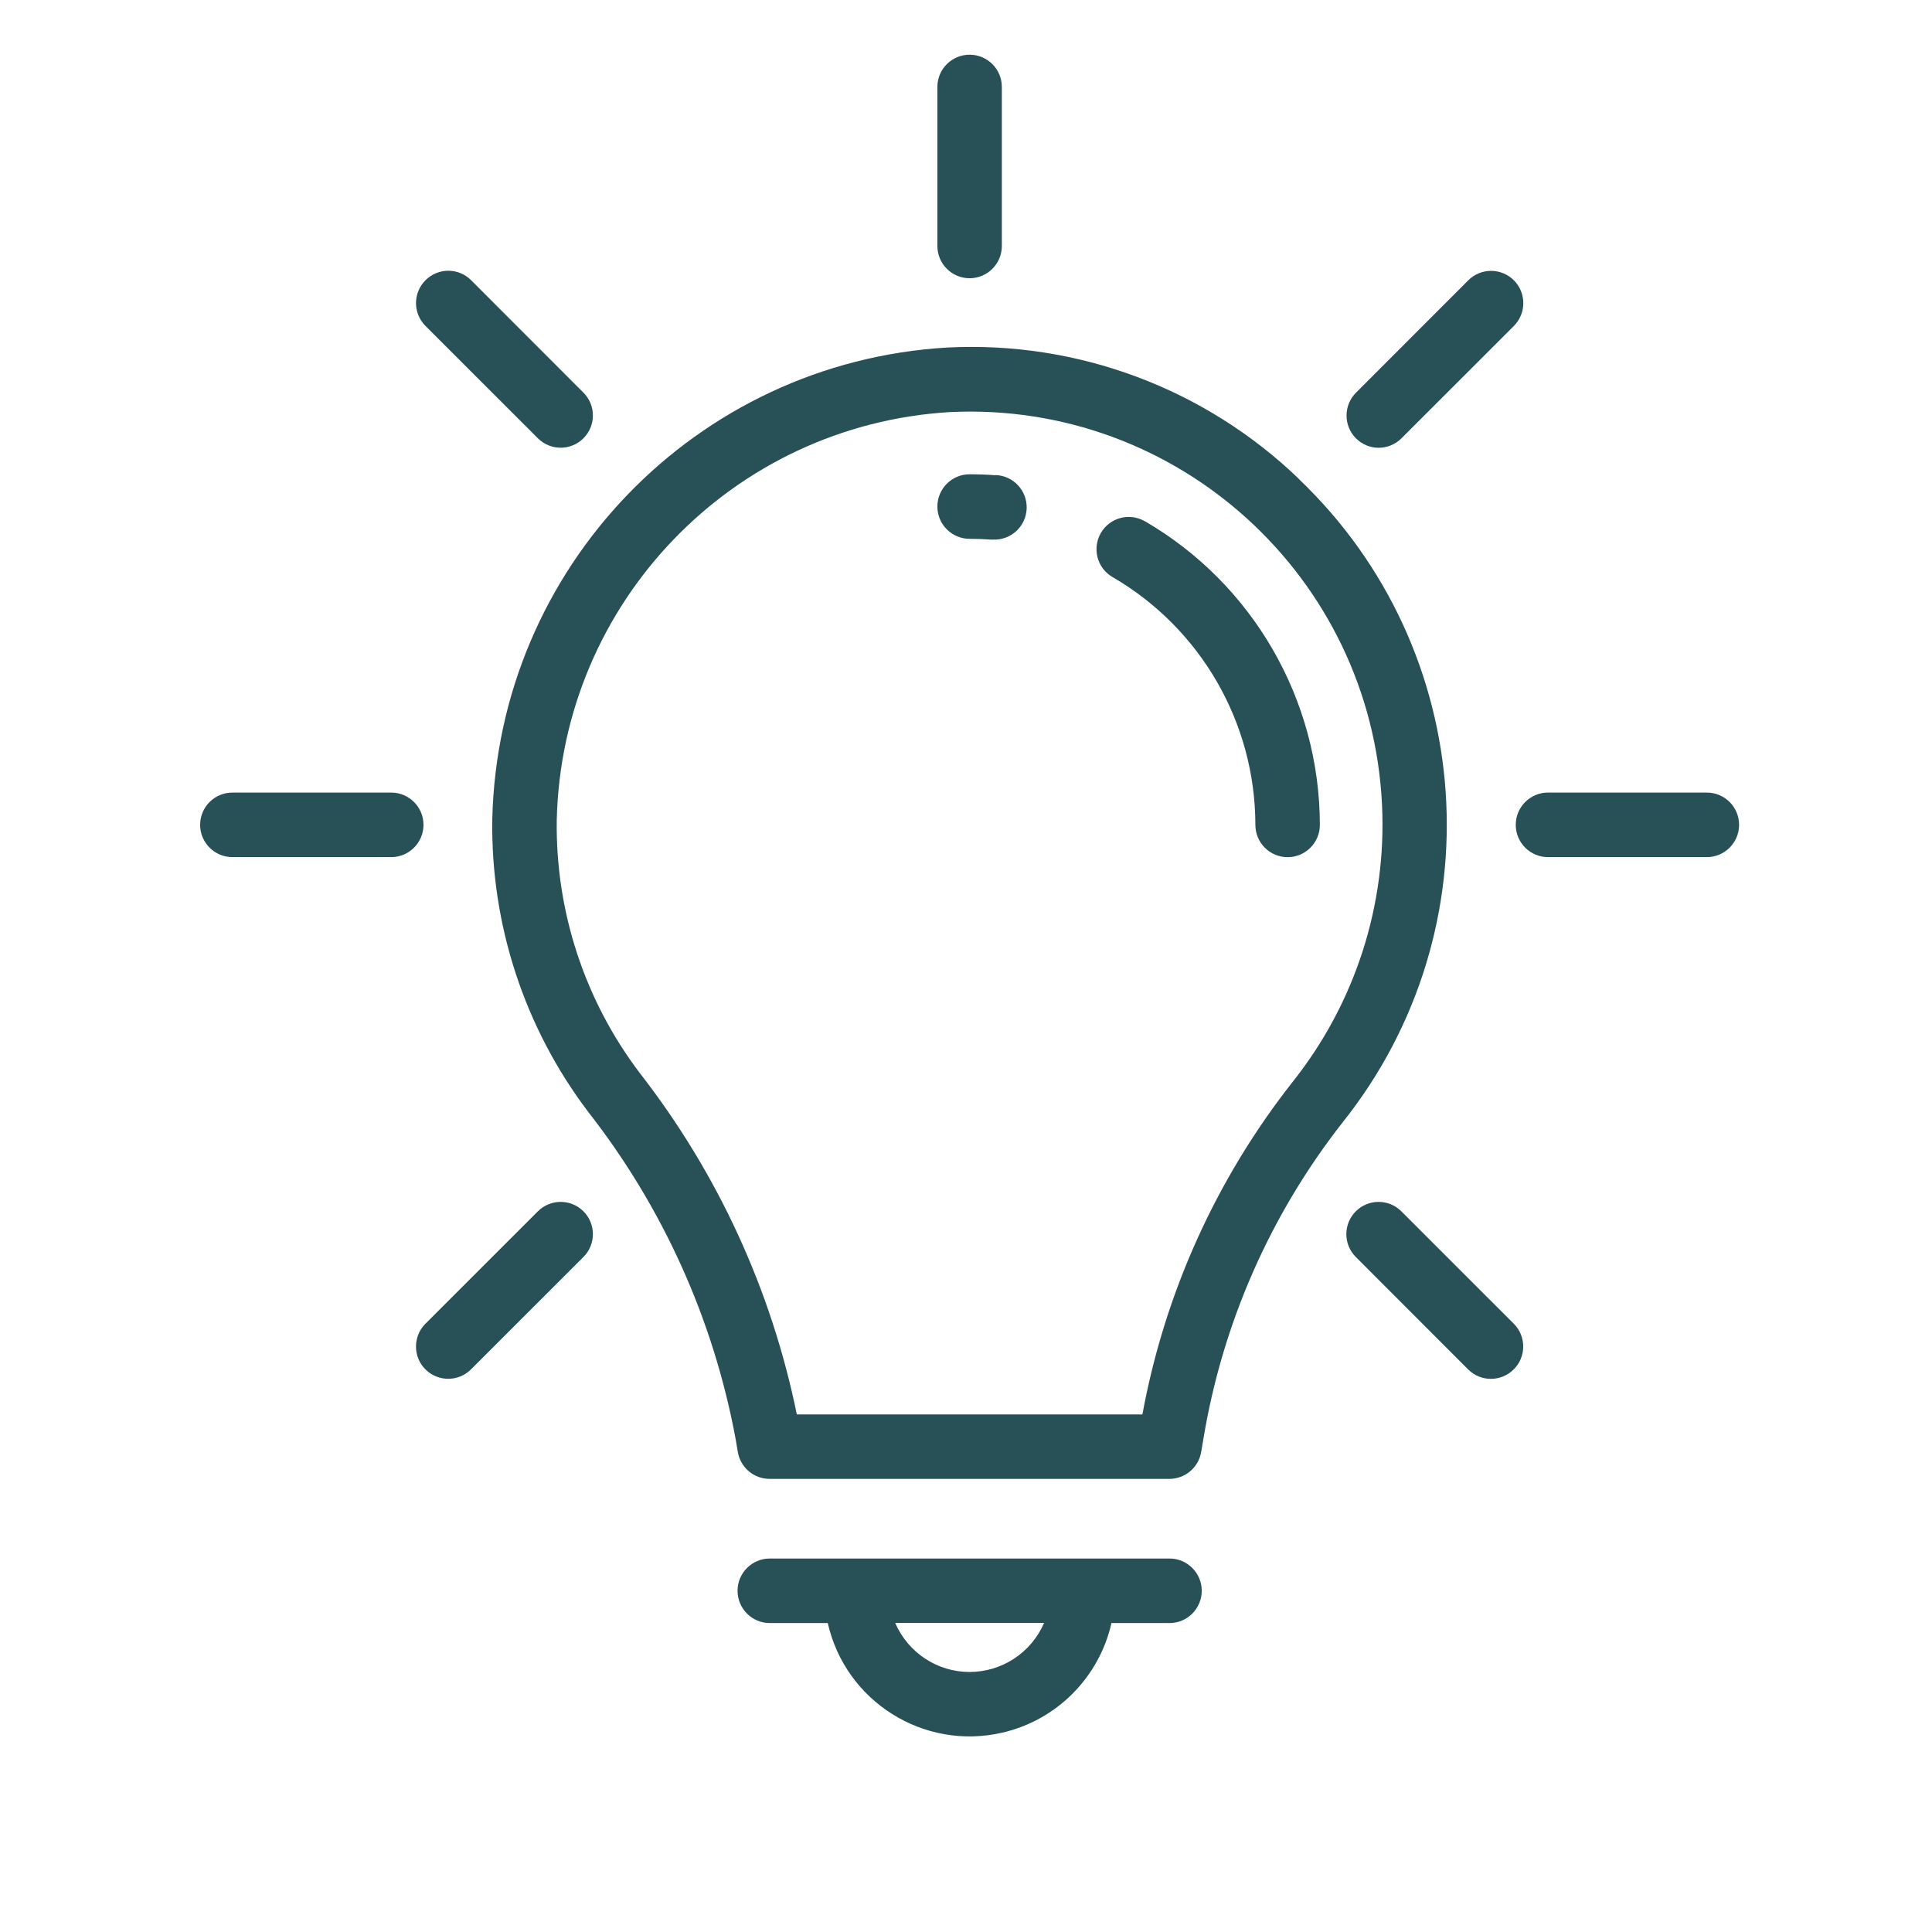
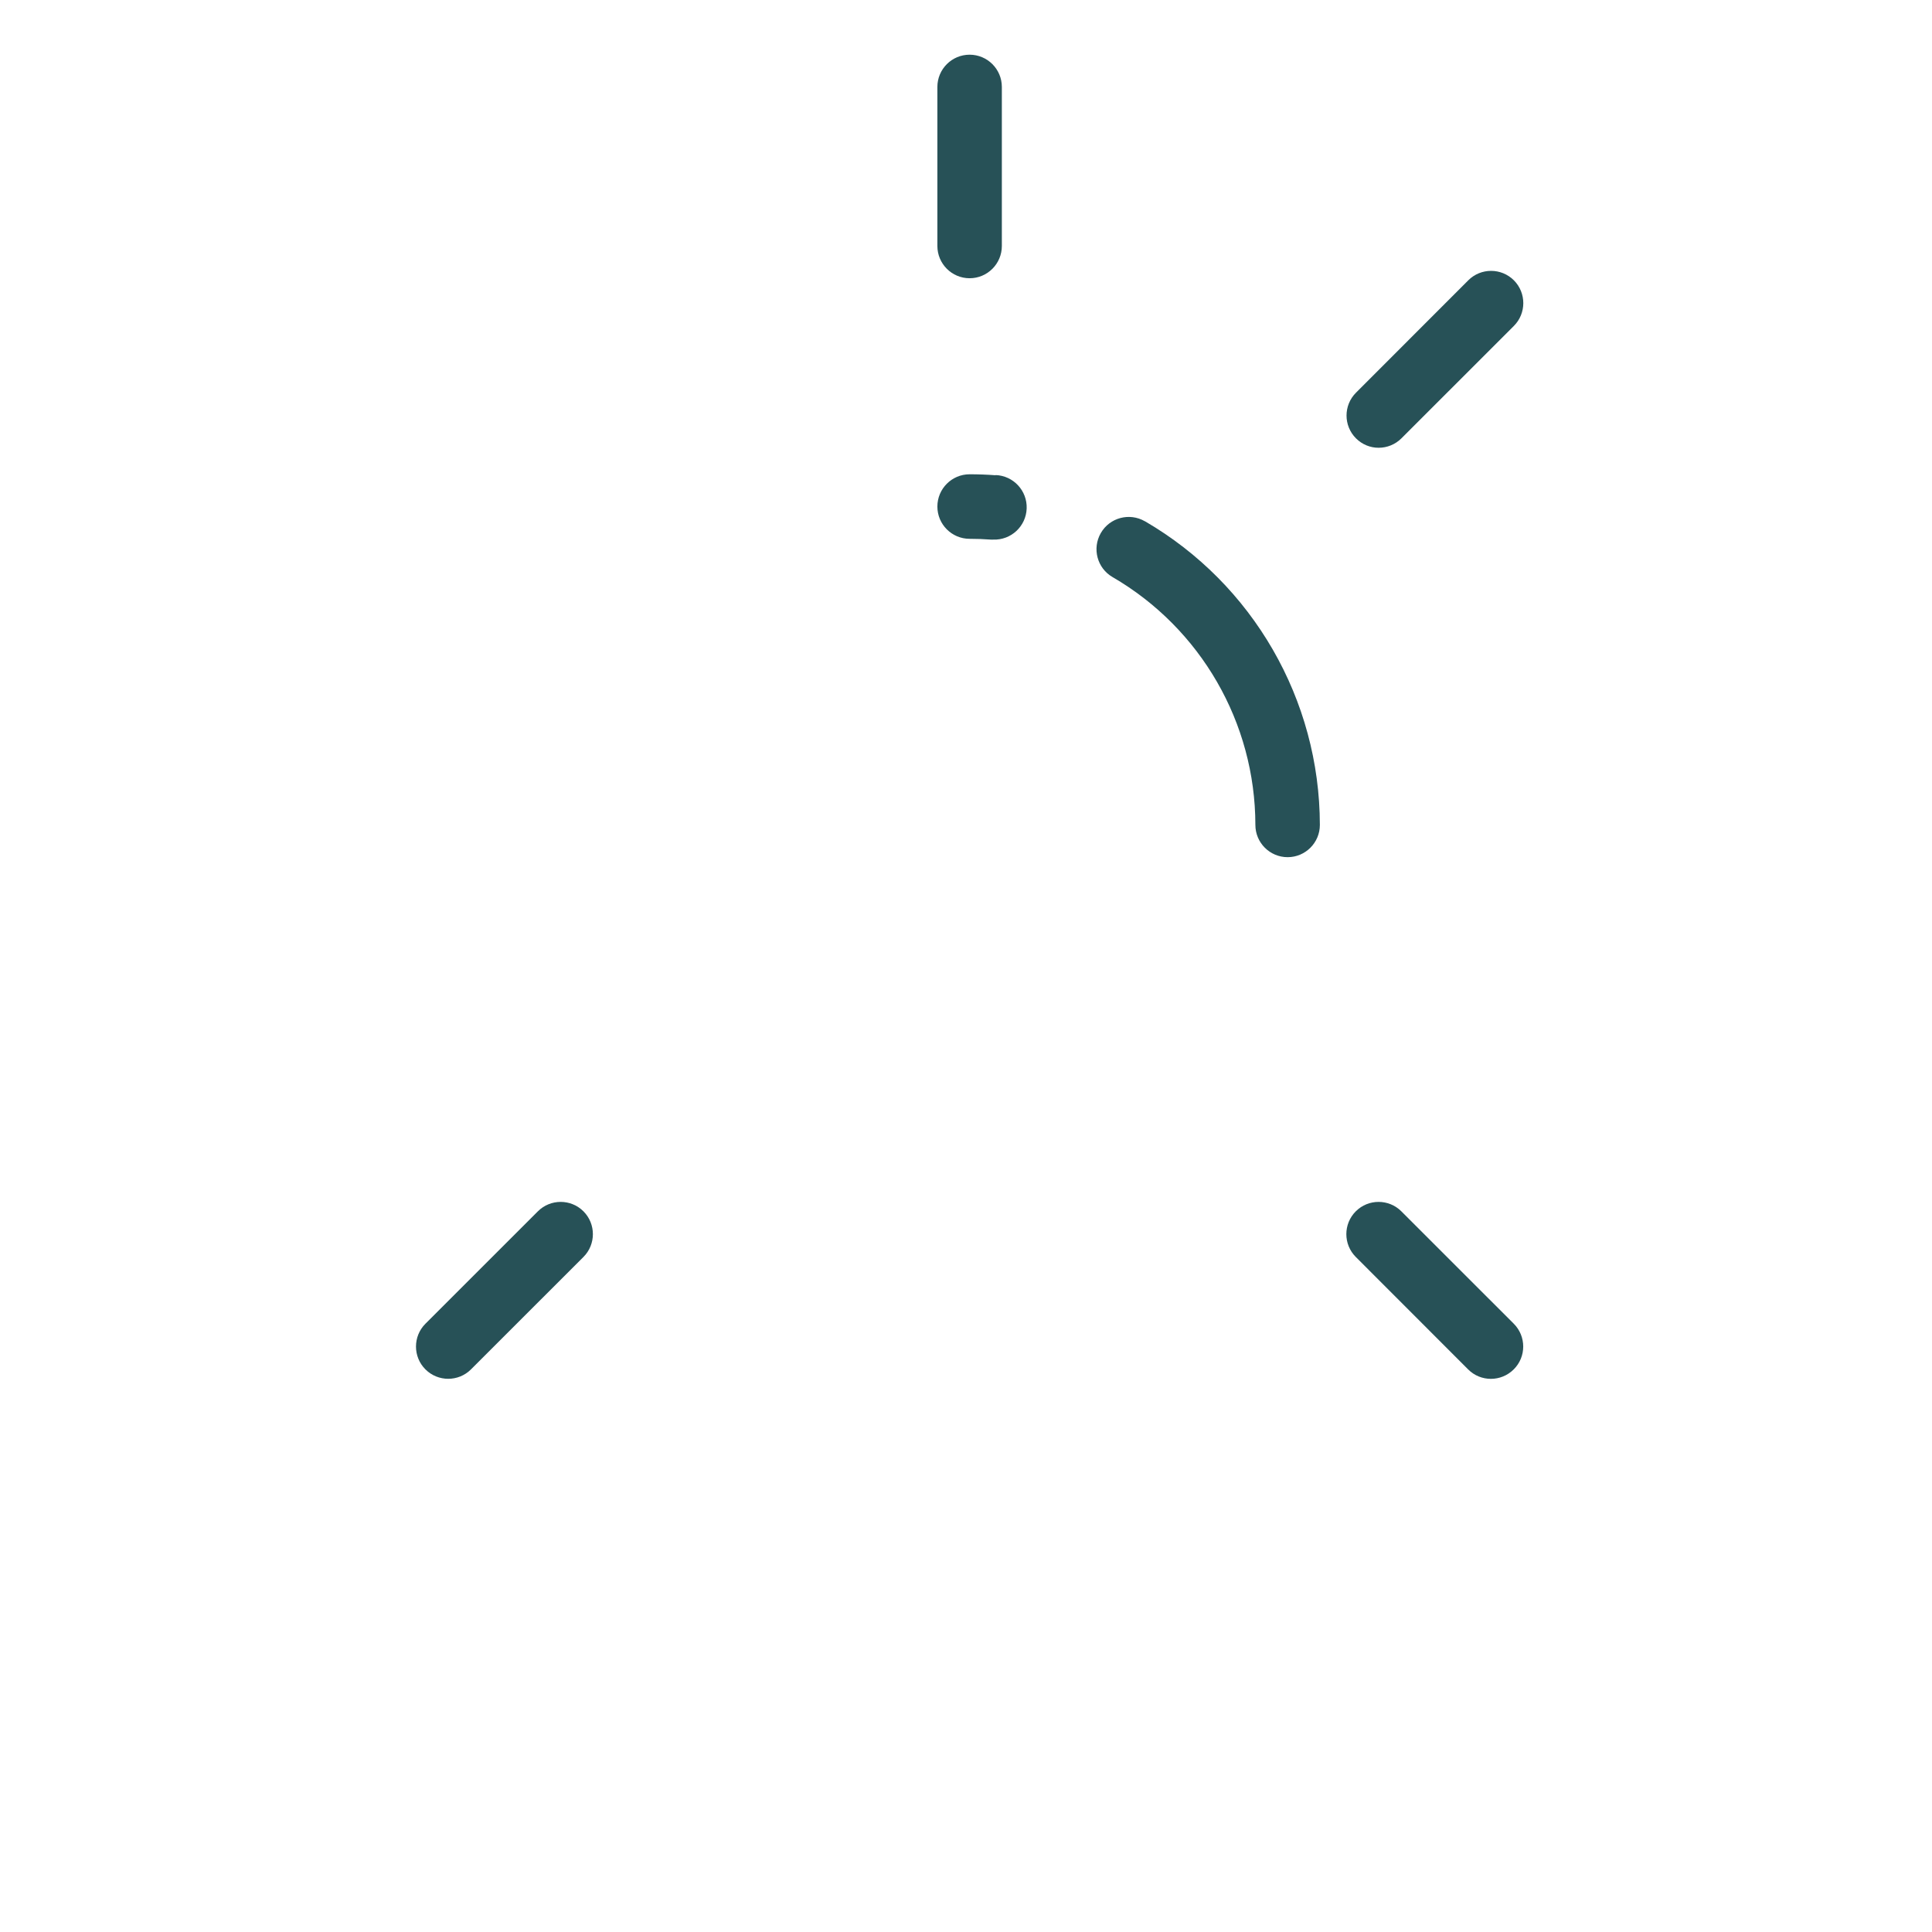
<svg xmlns="http://www.w3.org/2000/svg" width="119" height="119" viewBox="0 0 119 119" fill="none">
-   <path d="M80.025 29.516C74.222 23.923 66.367 20.989 58.325 21.407C42.86 22.325 30.683 34.957 30.322 50.455C30.223 56.962 32.308 63.314 36.239 68.497C40.838 74.38 43.948 81.289 45.31 88.634L45.445 89.429C45.604 90.387 46.434 91.091 47.403 91.091H72.026C72.991 91.091 73.821 90.395 73.984 89.441L74.123 88.626C75.299 81.503 78.253 74.794 82.709 69.118C92.193 57.209 91.022 40.021 80.009 29.512H80.017L80.025 29.516ZM79.62 66.637C74.917 72.611 71.74 79.639 70.366 87.12H49.079C47.518 79.46 44.21 72.266 39.413 66.1C36.013 61.621 34.21 56.127 34.293 50.503C34.607 37.1 45.135 26.177 58.511 25.382C72.534 24.702 84.449 35.53 85.124 49.565C85.422 55.738 83.464 61.808 79.616 66.641L79.62 66.637Z" fill="#275157" />
  <path d="M70.517 32.107C69.568 31.559 68.353 31.881 67.805 32.831C67.257 33.781 67.578 34.997 68.527 35.545C73.964 38.706 77.316 44.517 77.324 50.809C77.324 51.906 78.214 52.797 79.31 52.797C80.406 52.797 81.296 51.906 81.296 50.809C81.284 43.098 77.177 35.975 70.517 32.103V32.107Z" fill="#275157" />
  <path d="M61.319 29.273C60.791 29.233 60.259 29.213 59.723 29.213C58.627 29.213 57.737 30.104 57.737 31.201C57.737 32.298 58.627 33.188 59.723 33.188C60.163 33.188 60.6 33.204 61.033 33.236H61.18C62.276 33.276 63.198 32.417 63.237 31.32C63.277 30.223 62.419 29.301 61.323 29.261V29.273H61.319Z" fill="#275157" />
-   <path d="M72.038 95.996H47.415C46.319 95.996 45.429 96.886 45.429 97.983C45.429 99.08 46.319 99.971 47.415 99.971H50.985C52.081 104.8 56.883 107.825 61.708 106.728C65.072 105.965 67.697 103.333 68.46 99.971H72.034C73.13 99.971 74.02 99.08 74.02 97.983C74.02 96.886 73.13 95.996 72.034 95.996H72.038ZM59.723 102.984C57.729 102.984 55.93 101.795 55.139 99.963H64.31C63.519 101.795 61.716 102.98 59.727 102.984H59.723Z" fill="#275157" />
  <path d="M59.723 17.138C60.819 17.138 61.708 16.247 61.708 15.15V5.356C61.708 4.259 60.819 3.369 59.723 3.369C58.627 3.369 57.737 4.259 57.737 5.356V15.15C57.737 16.247 58.627 17.138 59.723 17.138Z" fill="#275157" />
  <path d="M84.914 27.58C85.442 27.58 85.946 27.373 86.32 26.999L93.246 20.075C94.02 19.3 94.02 18.04 93.246 17.265C92.471 16.49 91.212 16.49 90.438 17.265L83.52 24.189C82.745 24.964 82.745 26.224 83.52 26.999C83.893 27.373 84.397 27.584 84.925 27.58H84.914Z" fill="#275157" />
-   <path d="M105.132 48.818H95.347C94.251 48.818 93.361 49.708 93.361 50.805C93.361 51.902 94.251 52.793 95.347 52.793H105.132C106.228 52.793 107.118 51.902 107.118 50.805C107.118 49.708 106.228 48.818 105.132 48.818Z" fill="#275157" />
  <path d="M86.316 74.611C85.541 73.836 84.282 73.836 83.508 74.611C82.733 75.386 82.733 76.646 83.508 77.421L90.426 84.345C91.2 85.124 92.459 85.124 93.238 84.345C94.016 83.57 94.016 82.31 93.238 81.531L86.311 74.607L86.316 74.611Z" fill="#275157" />
  <path d="M33.13 74.611L26.203 81.535C25.429 82.31 25.429 83.57 26.203 84.345C26.978 85.12 28.237 85.12 29.011 84.345L35.938 77.421C36.712 76.646 36.712 75.386 35.938 74.611C35.163 73.836 33.904 73.836 33.13 74.611Z" fill="#275157" />
-   <path d="M24.099 48.818H14.313C13.217 48.818 12.327 49.708 12.327 50.805C12.327 51.902 13.217 52.793 14.313 52.793H24.099C25.195 52.793 26.084 51.902 26.084 50.805C26.084 49.708 25.195 48.818 24.099 48.818Z" fill="#275157" />
-   <path d="M33.13 26.995C33.904 27.771 35.163 27.771 35.938 26.995C36.712 26.22 36.712 24.96 35.938 24.185L29.019 17.261C28.245 16.482 26.986 16.482 26.207 17.261C25.429 18.04 25.429 19.296 26.207 20.075L33.134 26.999L33.13 26.995Z" fill="#275157" />
</svg>